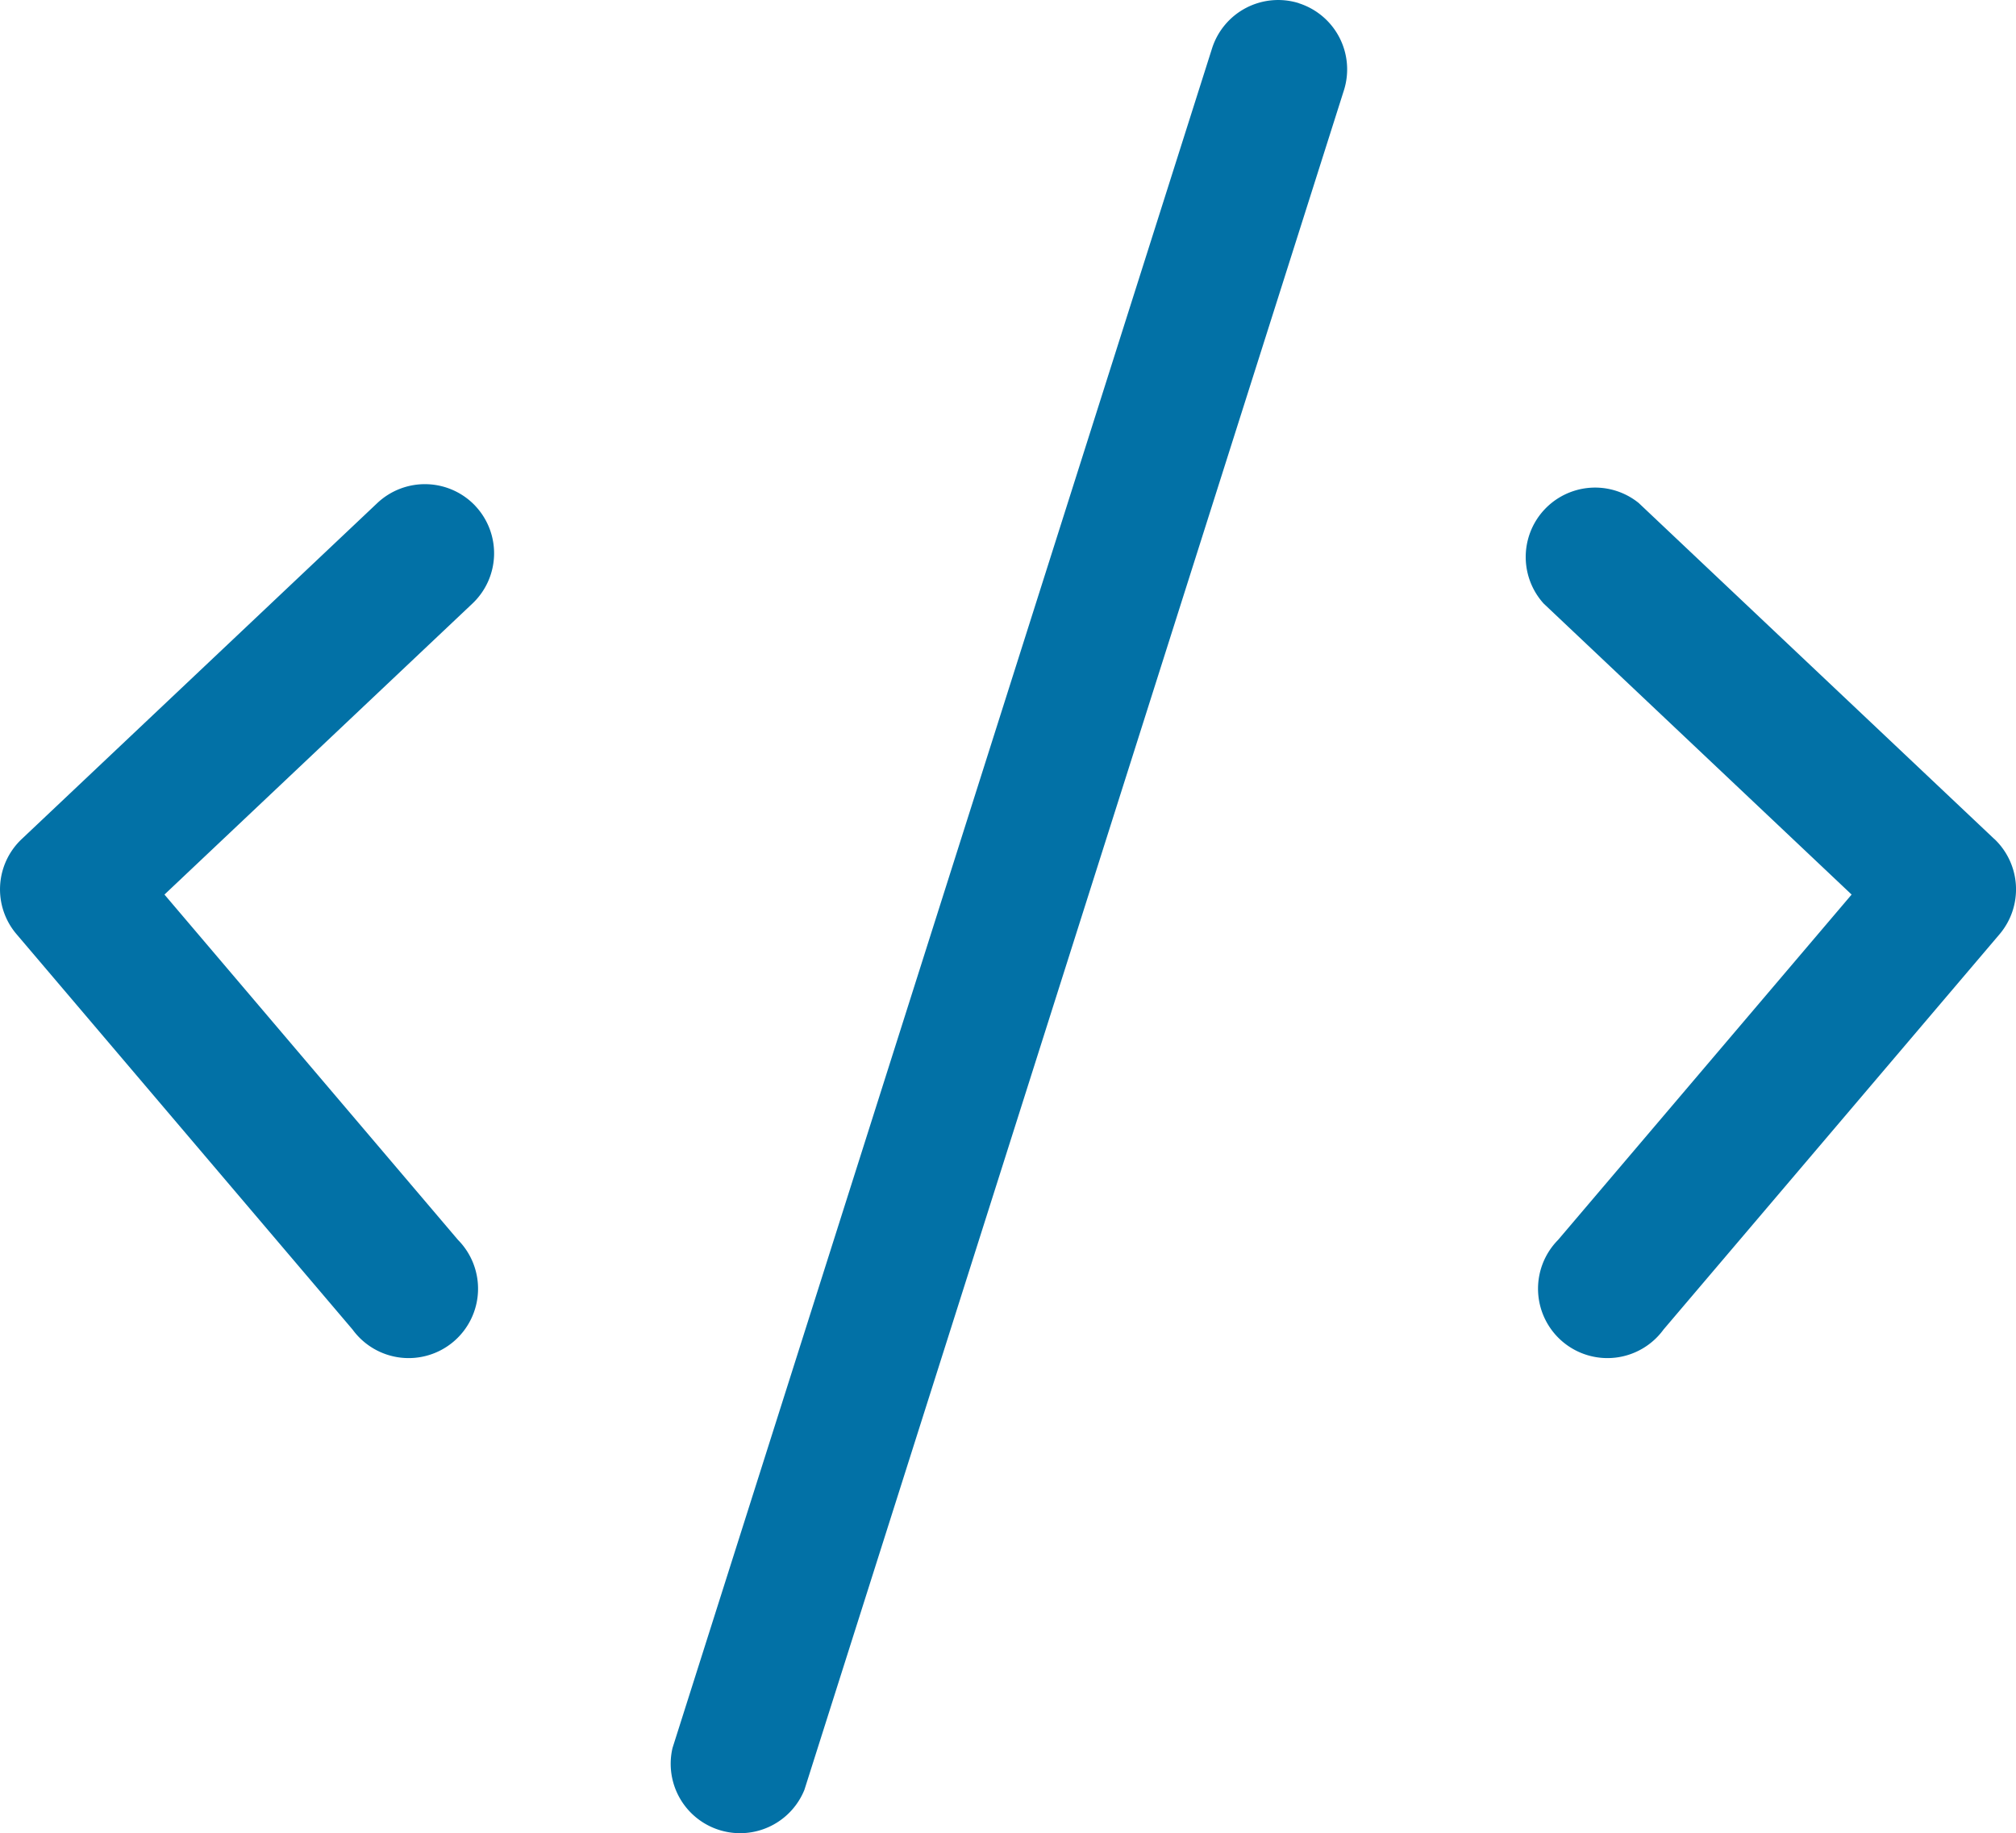
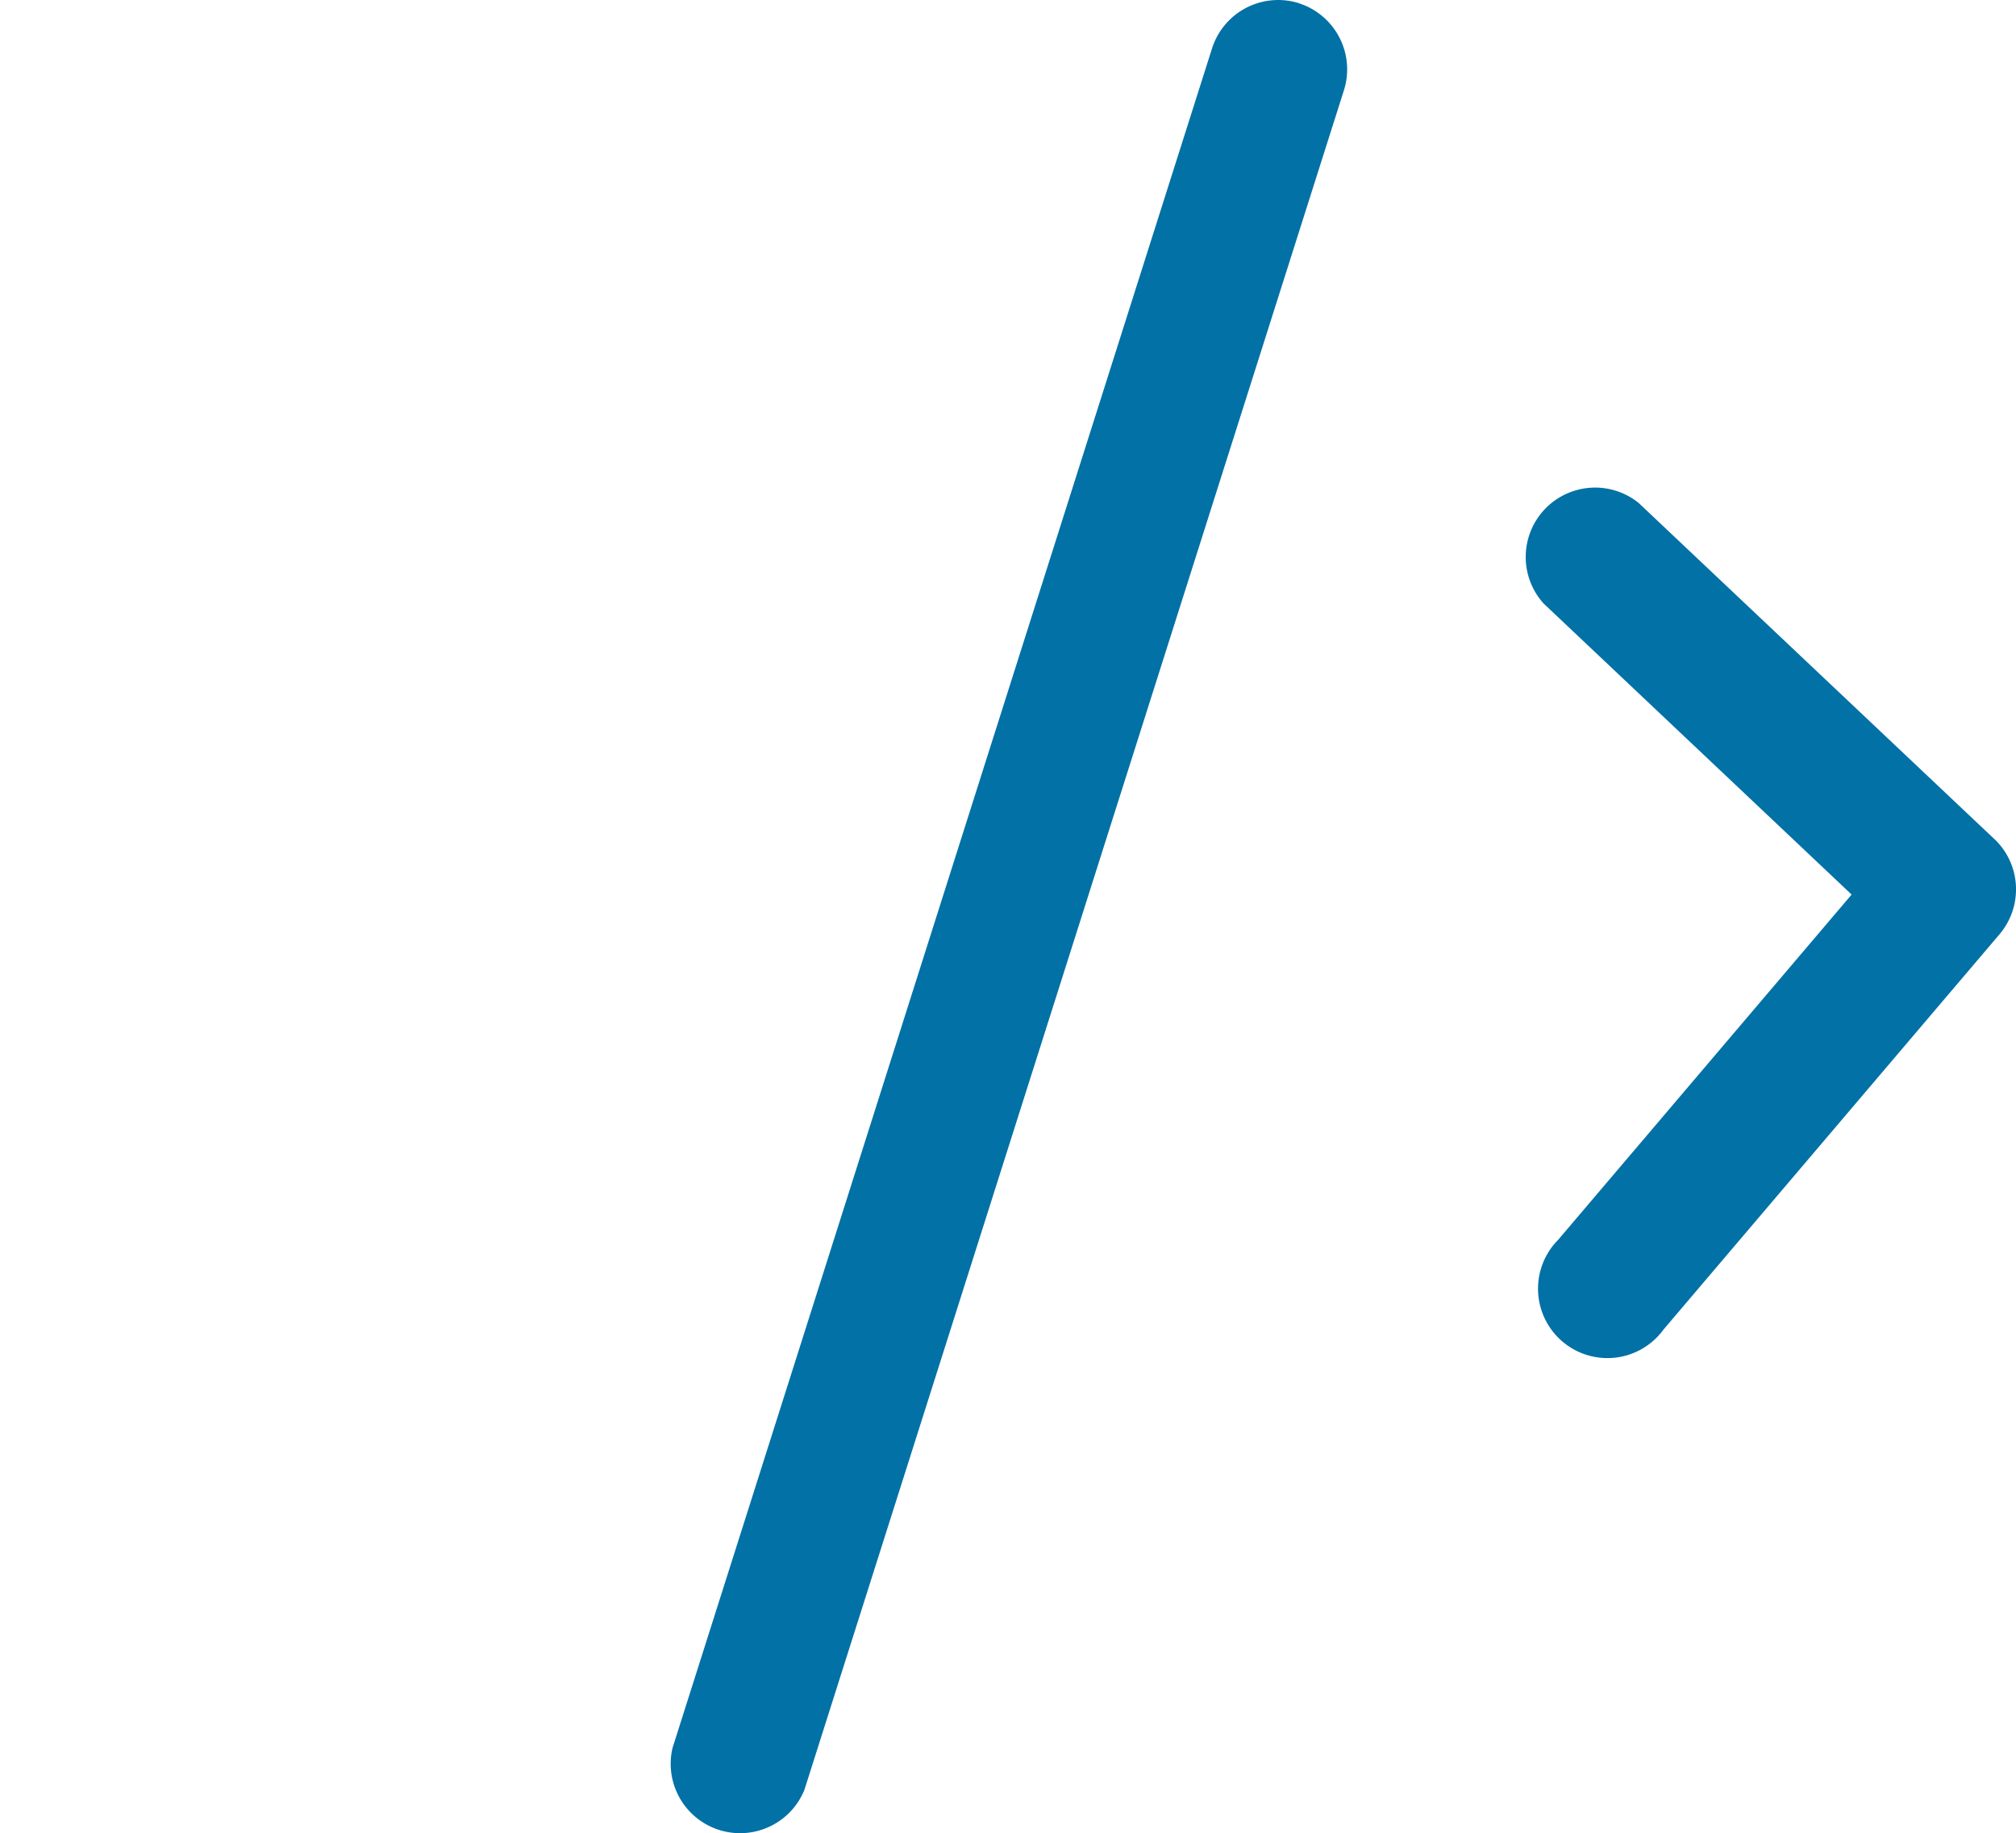
<svg xmlns="http://www.w3.org/2000/svg" width="46.482" height="42.267" viewBox="0 0 46.482 42.267">
  <g id="ic_code" transform="translate(-396.004 -9475.002)">
    <g id="Reusable-Code" transform="translate(396 9475)">
      <path id="Path_1271" data-name="Path 1271" d="M2520.37,145.583a1.6,1.6,0,0,0-2,1.038l-12.441,39.19a1.6,1.6,0,0,0,3.041.965l12.441-39.19a1.6,1.6,0,0,0-1.038-2Z" transform="translate(-2490.419 -145.508)" fill="#0271a6" />
-       <path id="Path_1272" data-name="Path 1272" d="M2482.96,170.5a1.6,1.6,0,0,0-2.256-.064l-8.2,7.748a1.593,1.593,0,0,0-.12,2.193l7.748,9.116a1.6,1.6,0,1,0,2.431-2.067l-6.768-7.962,7.1-6.709a1.594,1.594,0,0,0,.064-2.255Z" transform="translate(-2471.999 -158.837)" fill="#0271a6" />
      <path id="Path_1273" data-name="Path 1273" d="M2559.89,178.186l-8.2-7.748a1.6,1.6,0,0,0-2.191,2.319l7.1,6.709-6.768,7.962a1.6,1.6,0,1,0,2.431,2.067l7.749-9.116a1.6,1.6,0,0,0-.12-2.194Z" transform="translate(-2513.903 -158.839)" fill="#0271a6" />
    </g>
  </g>
</svg>